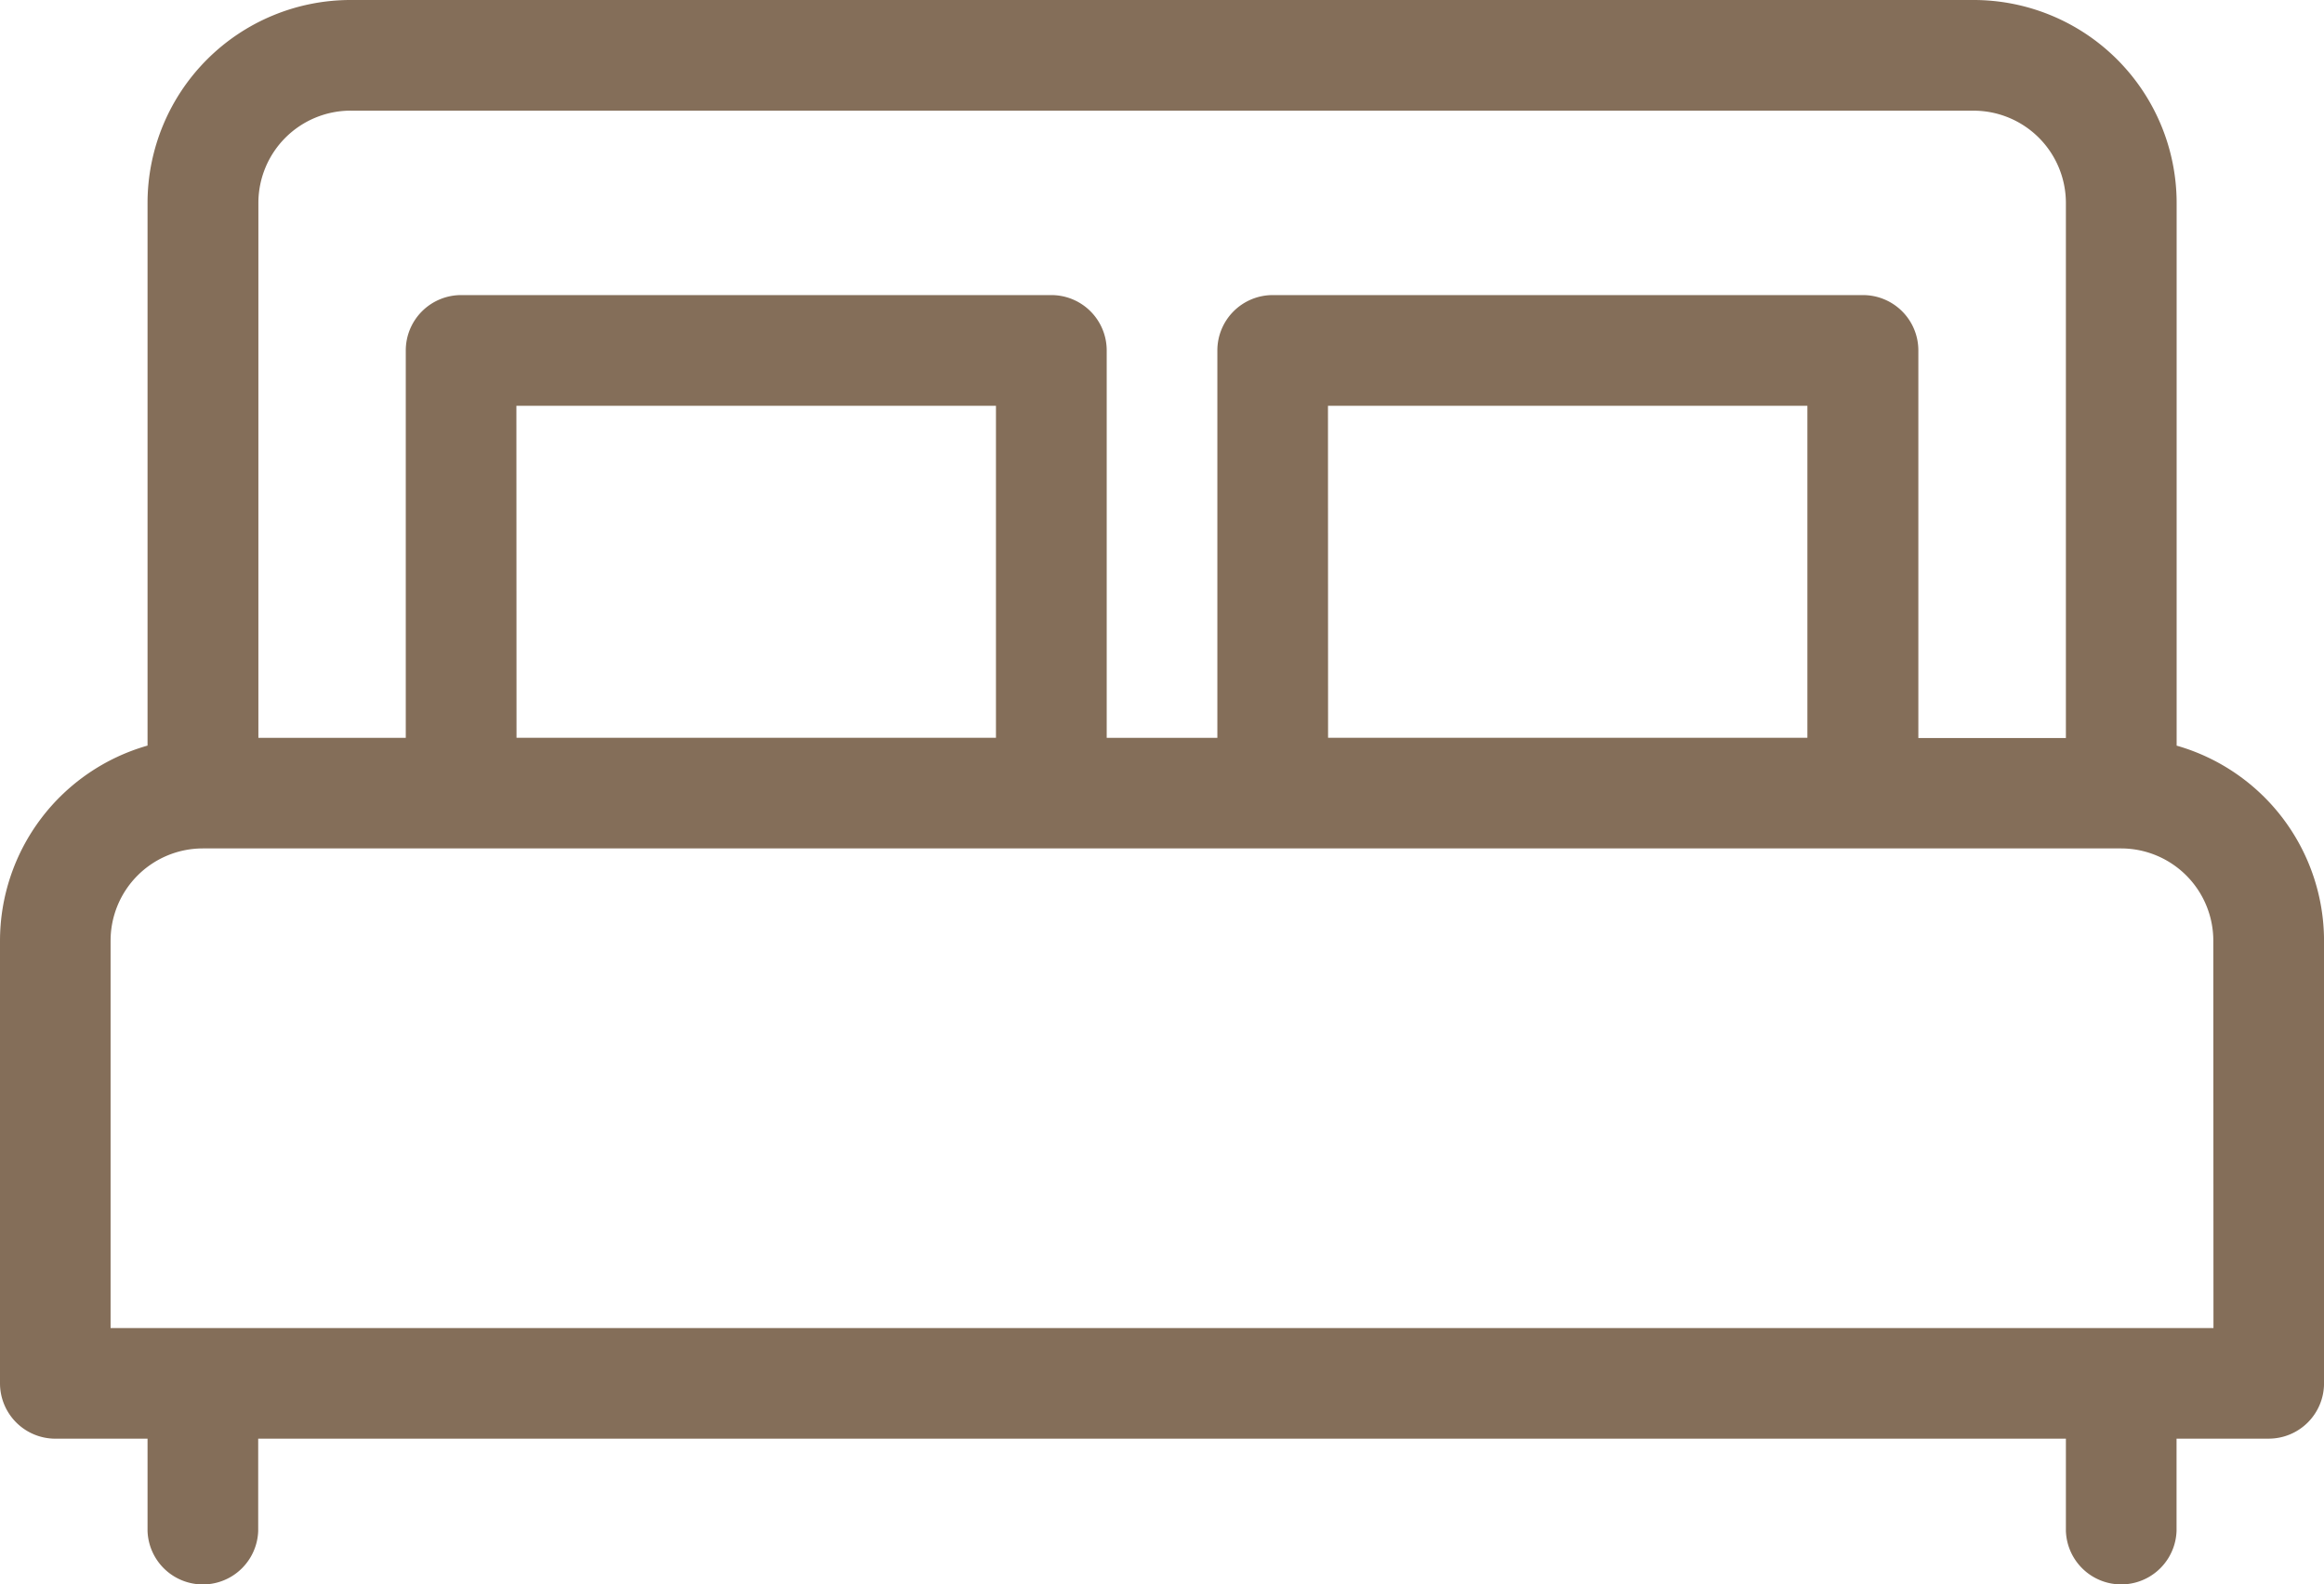
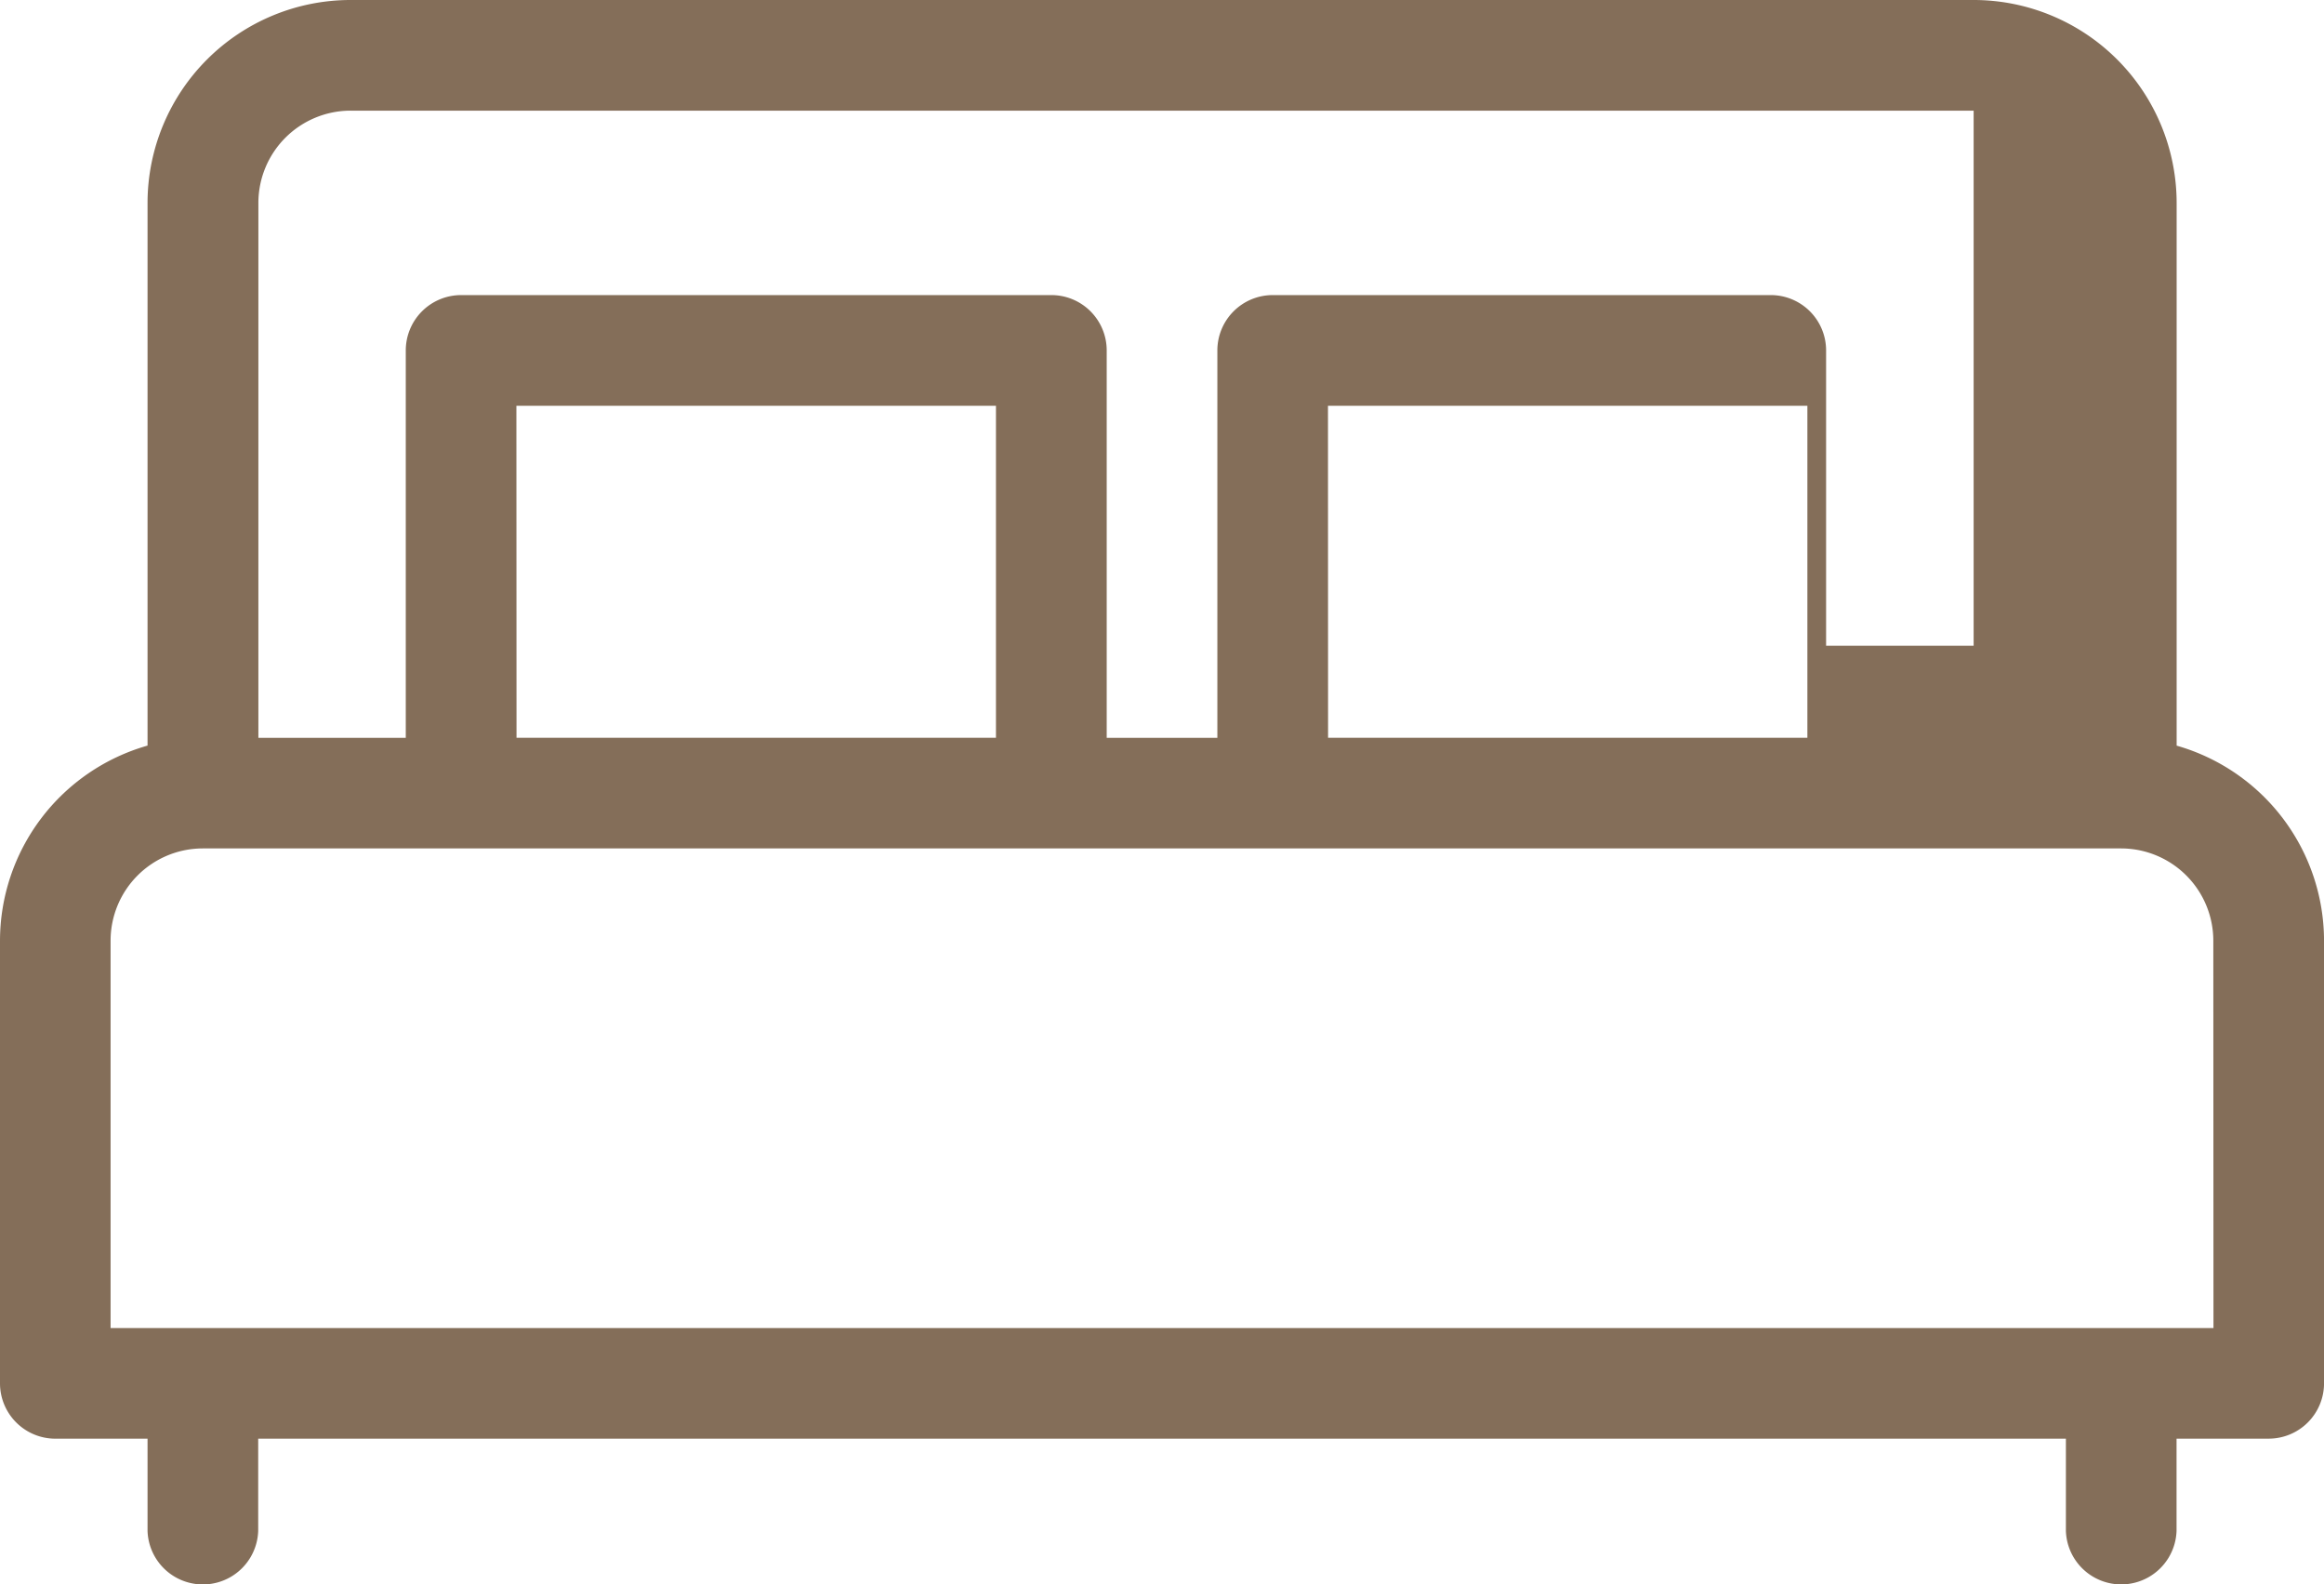
<svg xmlns="http://www.w3.org/2000/svg" width="74.266" height="50.629" viewBox="0 0 74.266 50.629">
-   <path id="Tracé_2937" data-name="Tracé 2937" d="M718.2,23.83V6.484A6.49,6.49,0,0,0,711.713,0H659.844a6.49,6.49,0,0,0-6.486,6.484V23.827a6.492,6.492,0,0,0-4.715,6.234V44.207a1.77,1.77,0,0,0,1.77,1.769h2.945v2.948a1.769,1.769,0,0,0,3.536,0V45.975h57.767v2.948a1.769,1.769,0,0,0,3.536,0V45.975h2.943a1.769,1.769,0,0,0,1.77-1.769V30.061a6.491,6.491,0,0,0-4.715-6.234M659.832,3.537h51.881a2.951,2.951,0,0,1,2.948,2.948v17.1h-4.715V11.2a1.769,1.769,0,0,0-1.769-1.77H689.314a1.77,1.77,0,0,0-1.769,1.77V23.579h-3.536V11.2a1.769,1.769,0,0,0-1.769-1.77H663.38a1.77,1.77,0,0,0-1.77,1.77V23.579H656.9V6.481a2.95,2.95,0,0,1,2.948-2.945m31.232,9.431H706.4V23.577H691.083Zm-25.935,0h15.325V23.577H665.149ZM719.377,42.44h-67.2V30.061a2.949,2.949,0,0,1,2.947-2.948h61.3a2.95,2.95,0,0,1,2.948,2.948Z" transform="translate(-648.643)" fill="#846e59" />
+   <path id="Tracé_2937" data-name="Tracé 2937" d="M718.2,23.83V6.484A6.49,6.49,0,0,0,711.713,0H659.844a6.49,6.49,0,0,0-6.486,6.484V23.827a6.492,6.492,0,0,0-4.715,6.234V44.207a1.77,1.77,0,0,0,1.77,1.769h2.945v2.948a1.769,1.769,0,0,0,3.536,0V45.975h57.767v2.948a1.769,1.769,0,0,0,3.536,0V45.975h2.943a1.769,1.769,0,0,0,1.77-1.769V30.061a6.491,6.491,0,0,0-4.715-6.234M659.832,3.537h51.881v17.1h-4.715V11.2a1.769,1.769,0,0,0-1.769-1.77H689.314a1.77,1.77,0,0,0-1.769,1.77V23.579h-3.536V11.2a1.769,1.769,0,0,0-1.769-1.77H663.38a1.77,1.77,0,0,0-1.77,1.77V23.579H656.9V6.481a2.95,2.95,0,0,1,2.948-2.945m31.232,9.431H706.4V23.577H691.083Zm-25.935,0h15.325V23.577H665.149ZM719.377,42.44h-67.2V30.061a2.949,2.949,0,0,1,2.947-2.948h61.3a2.95,2.95,0,0,1,2.948,2.948Z" transform="translate(-648.643)" fill="#846e59" />
</svg>